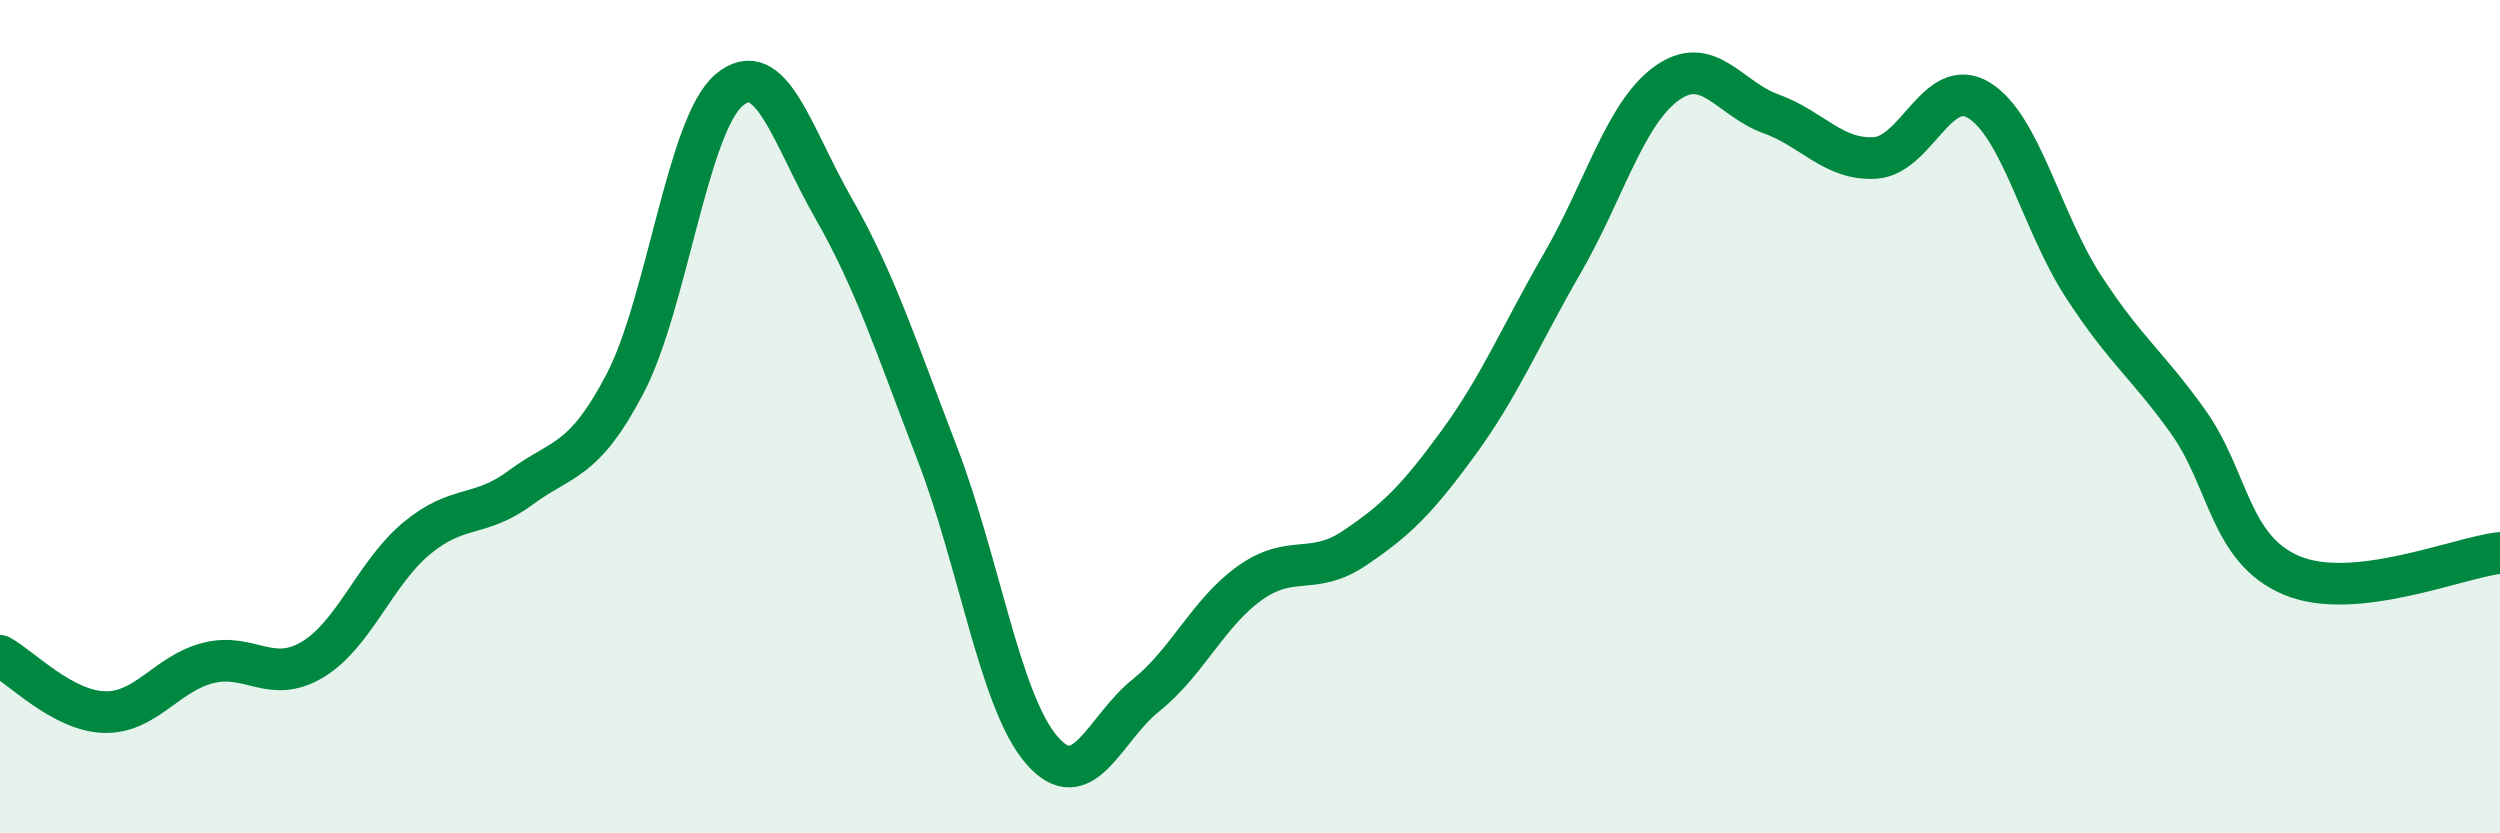
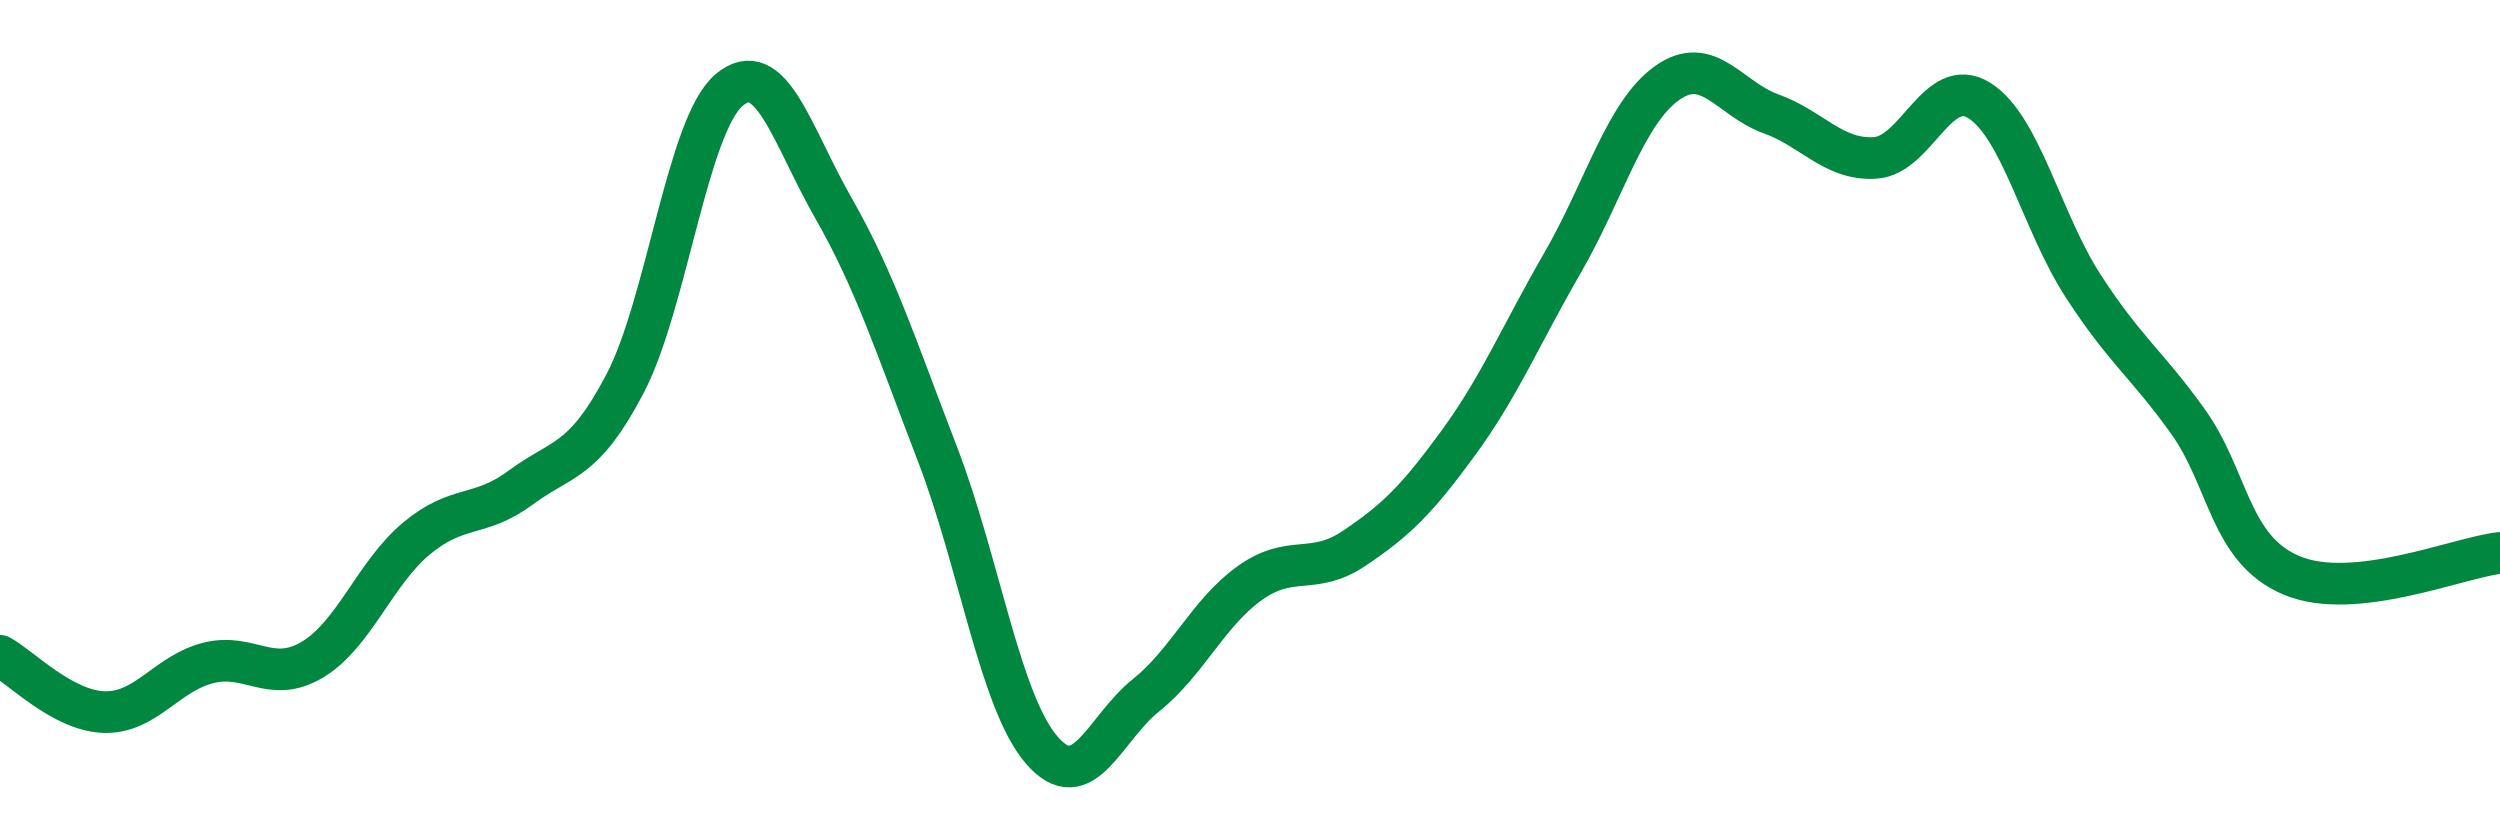
<svg xmlns="http://www.w3.org/2000/svg" width="60" height="20" viewBox="0 0 60 20">
-   <path d="M 0,15.74 C 0.5,16.01 1.5,17.06 2.5,17.09 C 3.5,17.12 4,16.16 5,15.91 C 6,15.66 6.5,16.43 7.5,15.83 C 8.5,15.23 9,13.75 10,12.92 C 11,12.09 11.5,12.44 12.5,11.7 C 13.5,10.96 14,11.12 15,9.21 C 16,7.3 16.5,3 17.5,2.16 C 18.5,1.32 19,3.24 20,4.99 C 21,6.74 21.5,8.3 22.5,10.9 C 23.5,13.5 24,16.84 25,18 C 26,19.16 26.5,17.49 27.5,16.69 C 28.5,15.89 29,14.7 30,13.99 C 31,13.28 31.5,13.83 32.5,13.16 C 33.5,12.49 34,12 35,10.63 C 36,9.26 36.5,8.04 37.5,6.31 C 38.5,4.58 39,2.72 40,2 C 41,1.28 41.5,2.37 42.5,2.73 C 43.5,3.09 44,3.85 45,3.79 C 46,3.73 46.5,1.79 47.5,2.41 C 48.5,3.03 49,5.33 50,6.87 C 51,8.41 51.5,8.71 52.5,10.1 C 53.5,11.49 53.5,13.18 55,13.81 C 56.5,14.44 59,13.38 60,13.27L60 20L0 20Z" fill="#008740" opacity="0.1" stroke-linecap="round" stroke-linejoin="round" />
  <path d="M 0,15.74 C 0.5,16.01 1.5,17.06 2.5,17.09 C 3.5,17.12 4,16.16 5,15.91 C 6,15.66 6.5,16.43 7.5,15.83 C 8.5,15.23 9,13.75 10,12.92 C 11,12.09 11.5,12.44 12.5,11.7 C 13.5,10.96 14,11.12 15,9.21 C 16,7.3 16.5,3 17.5,2.16 C 18.5,1.32 19,3.24 20,4.99 C 21,6.74 21.5,8.3 22.5,10.9 C 23.5,13.5 24,16.84 25,18 C 26,19.16 26.5,17.49 27.5,16.69 C 28.5,15.89 29,14.7 30,13.99 C 31,13.28 31.5,13.83 32.5,13.16 C 33.5,12.49 34,12 35,10.63 C 36,9.26 36.5,8.04 37.5,6.31 C 38.5,4.58 39,2.72 40,2 C 41,1.28 41.5,2.37 42.5,2.73 C 43.5,3.09 44,3.85 45,3.79 C 46,3.73 46.5,1.79 47.5,2.41 C 48.5,3.03 49,5.33 50,6.87 C 51,8.41 51.5,8.71 52.5,10.1 C 53.5,11.49 53.5,13.18 55,13.81 C 56.5,14.44 59,13.38 60,13.27" stroke="#008740" stroke-width="1" fill="none" stroke-linecap="round" stroke-linejoin="round" />
</svg>